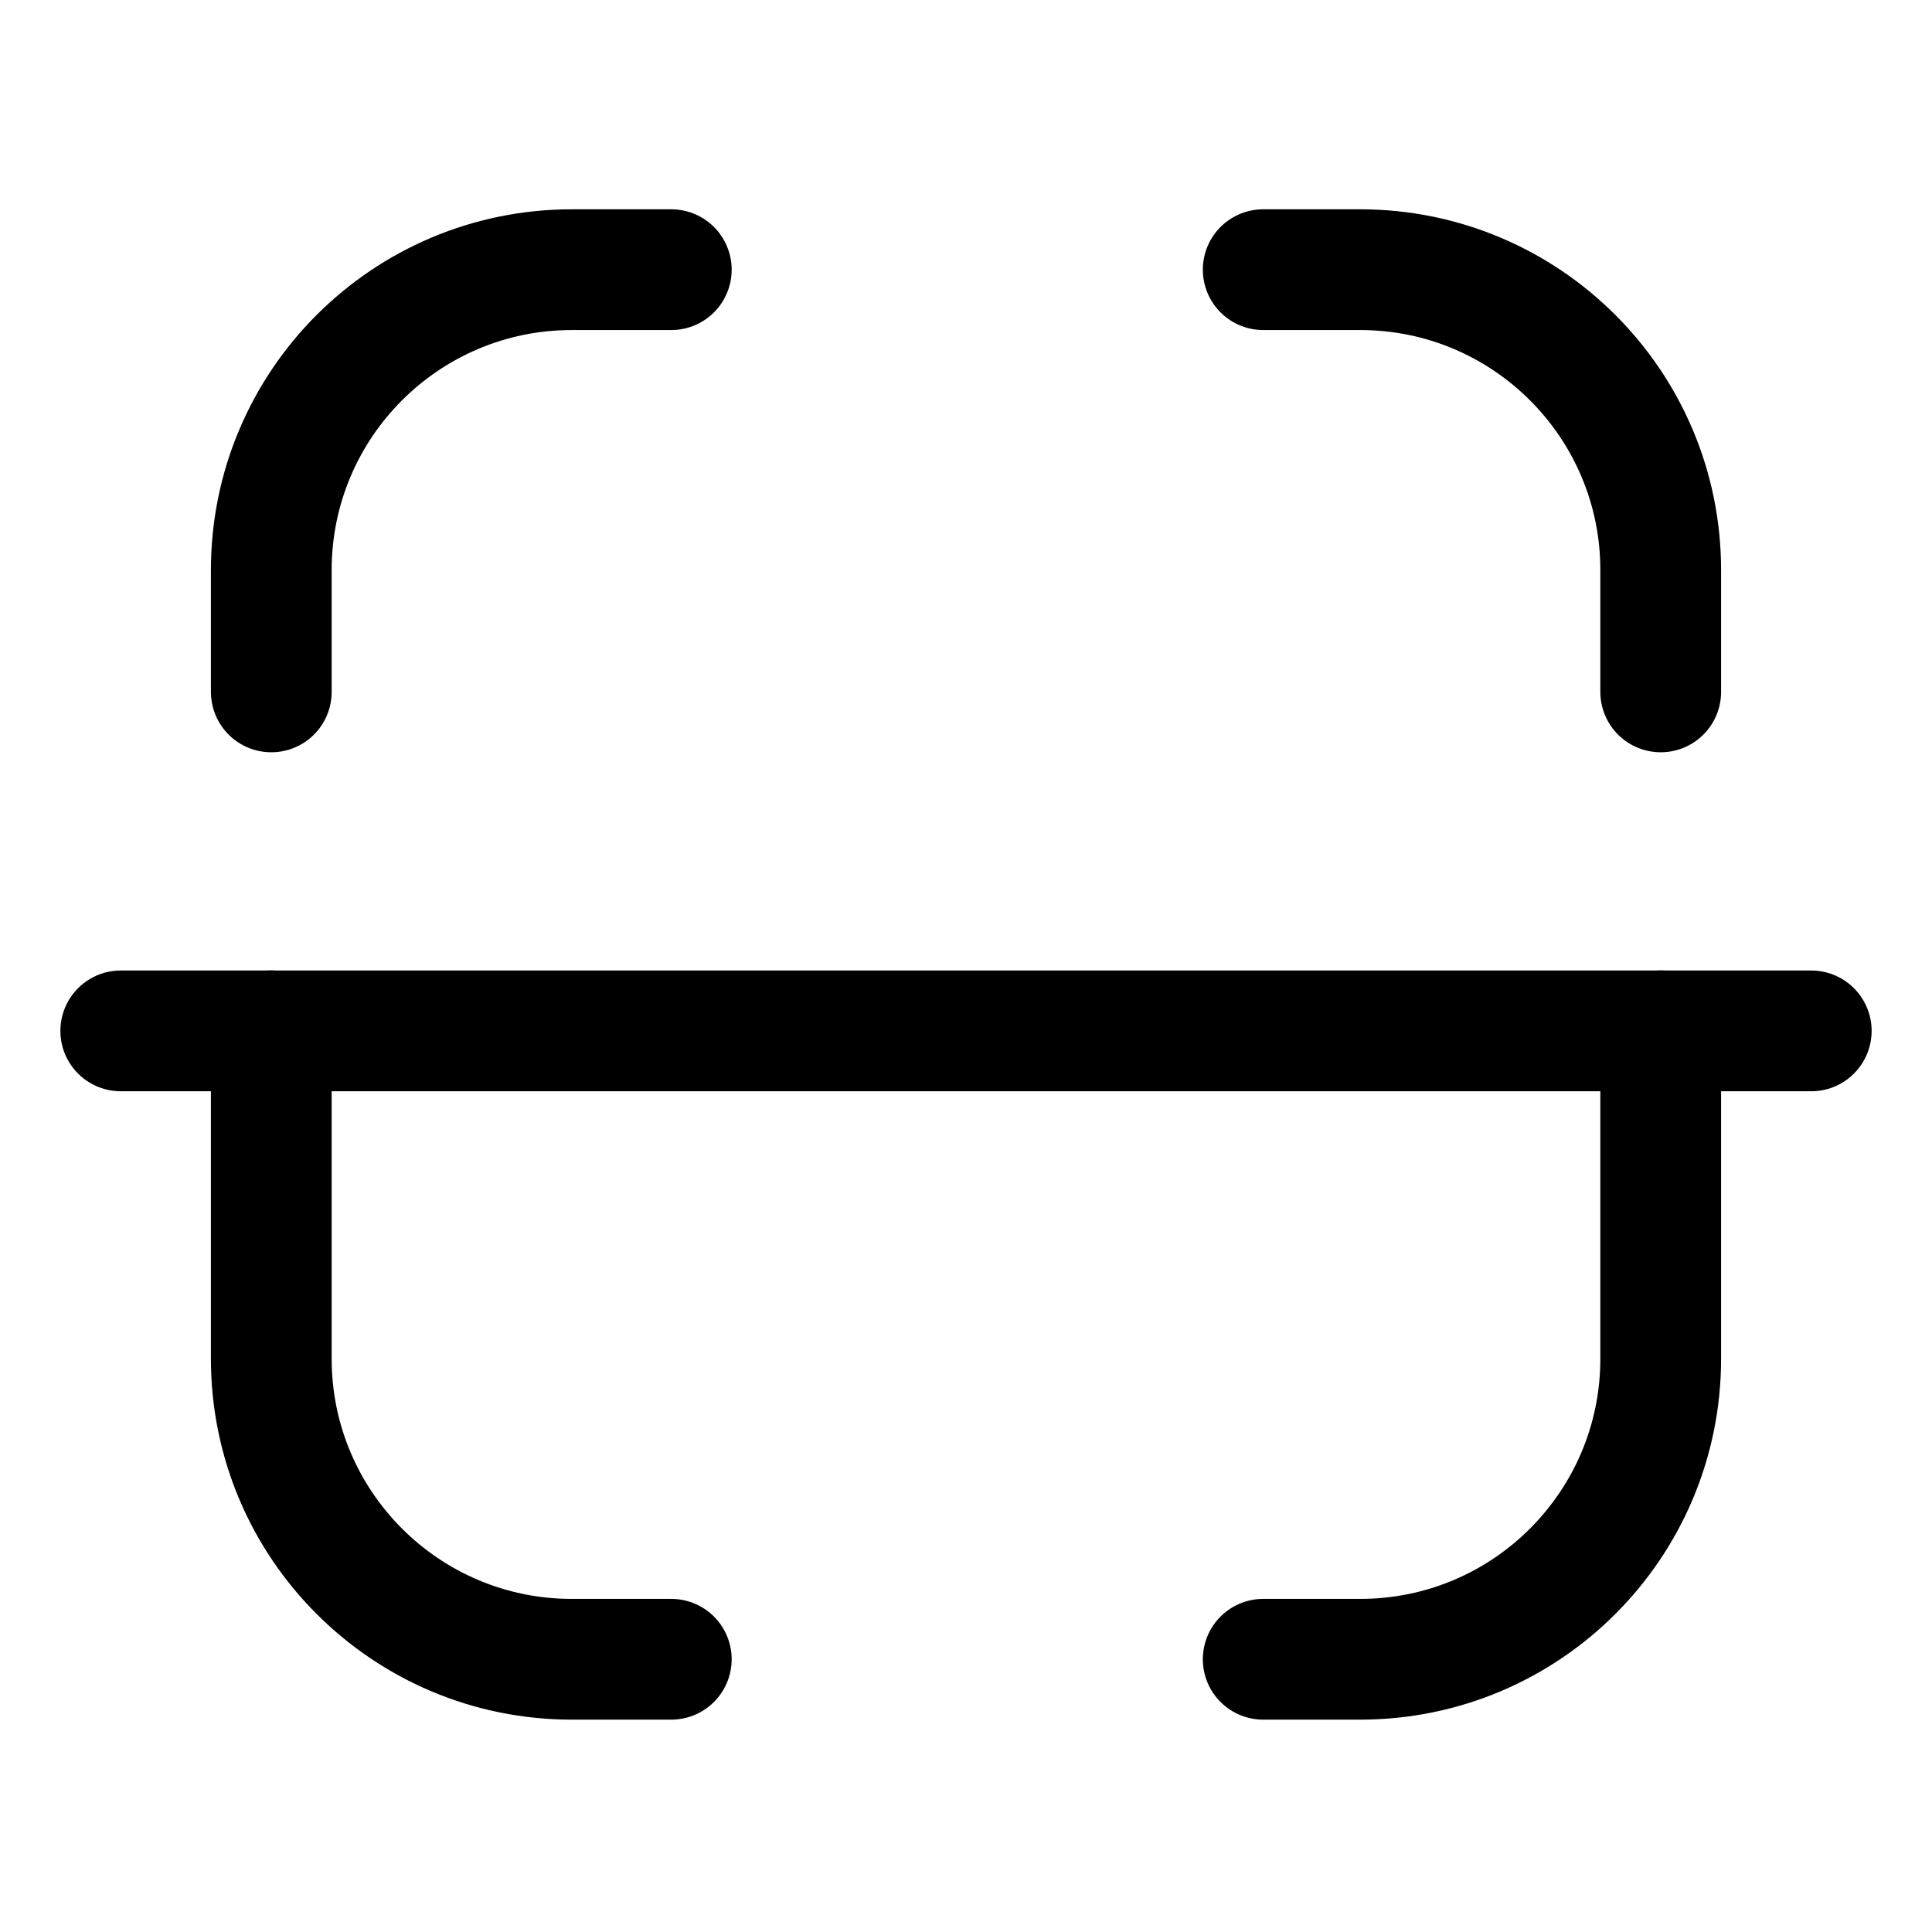
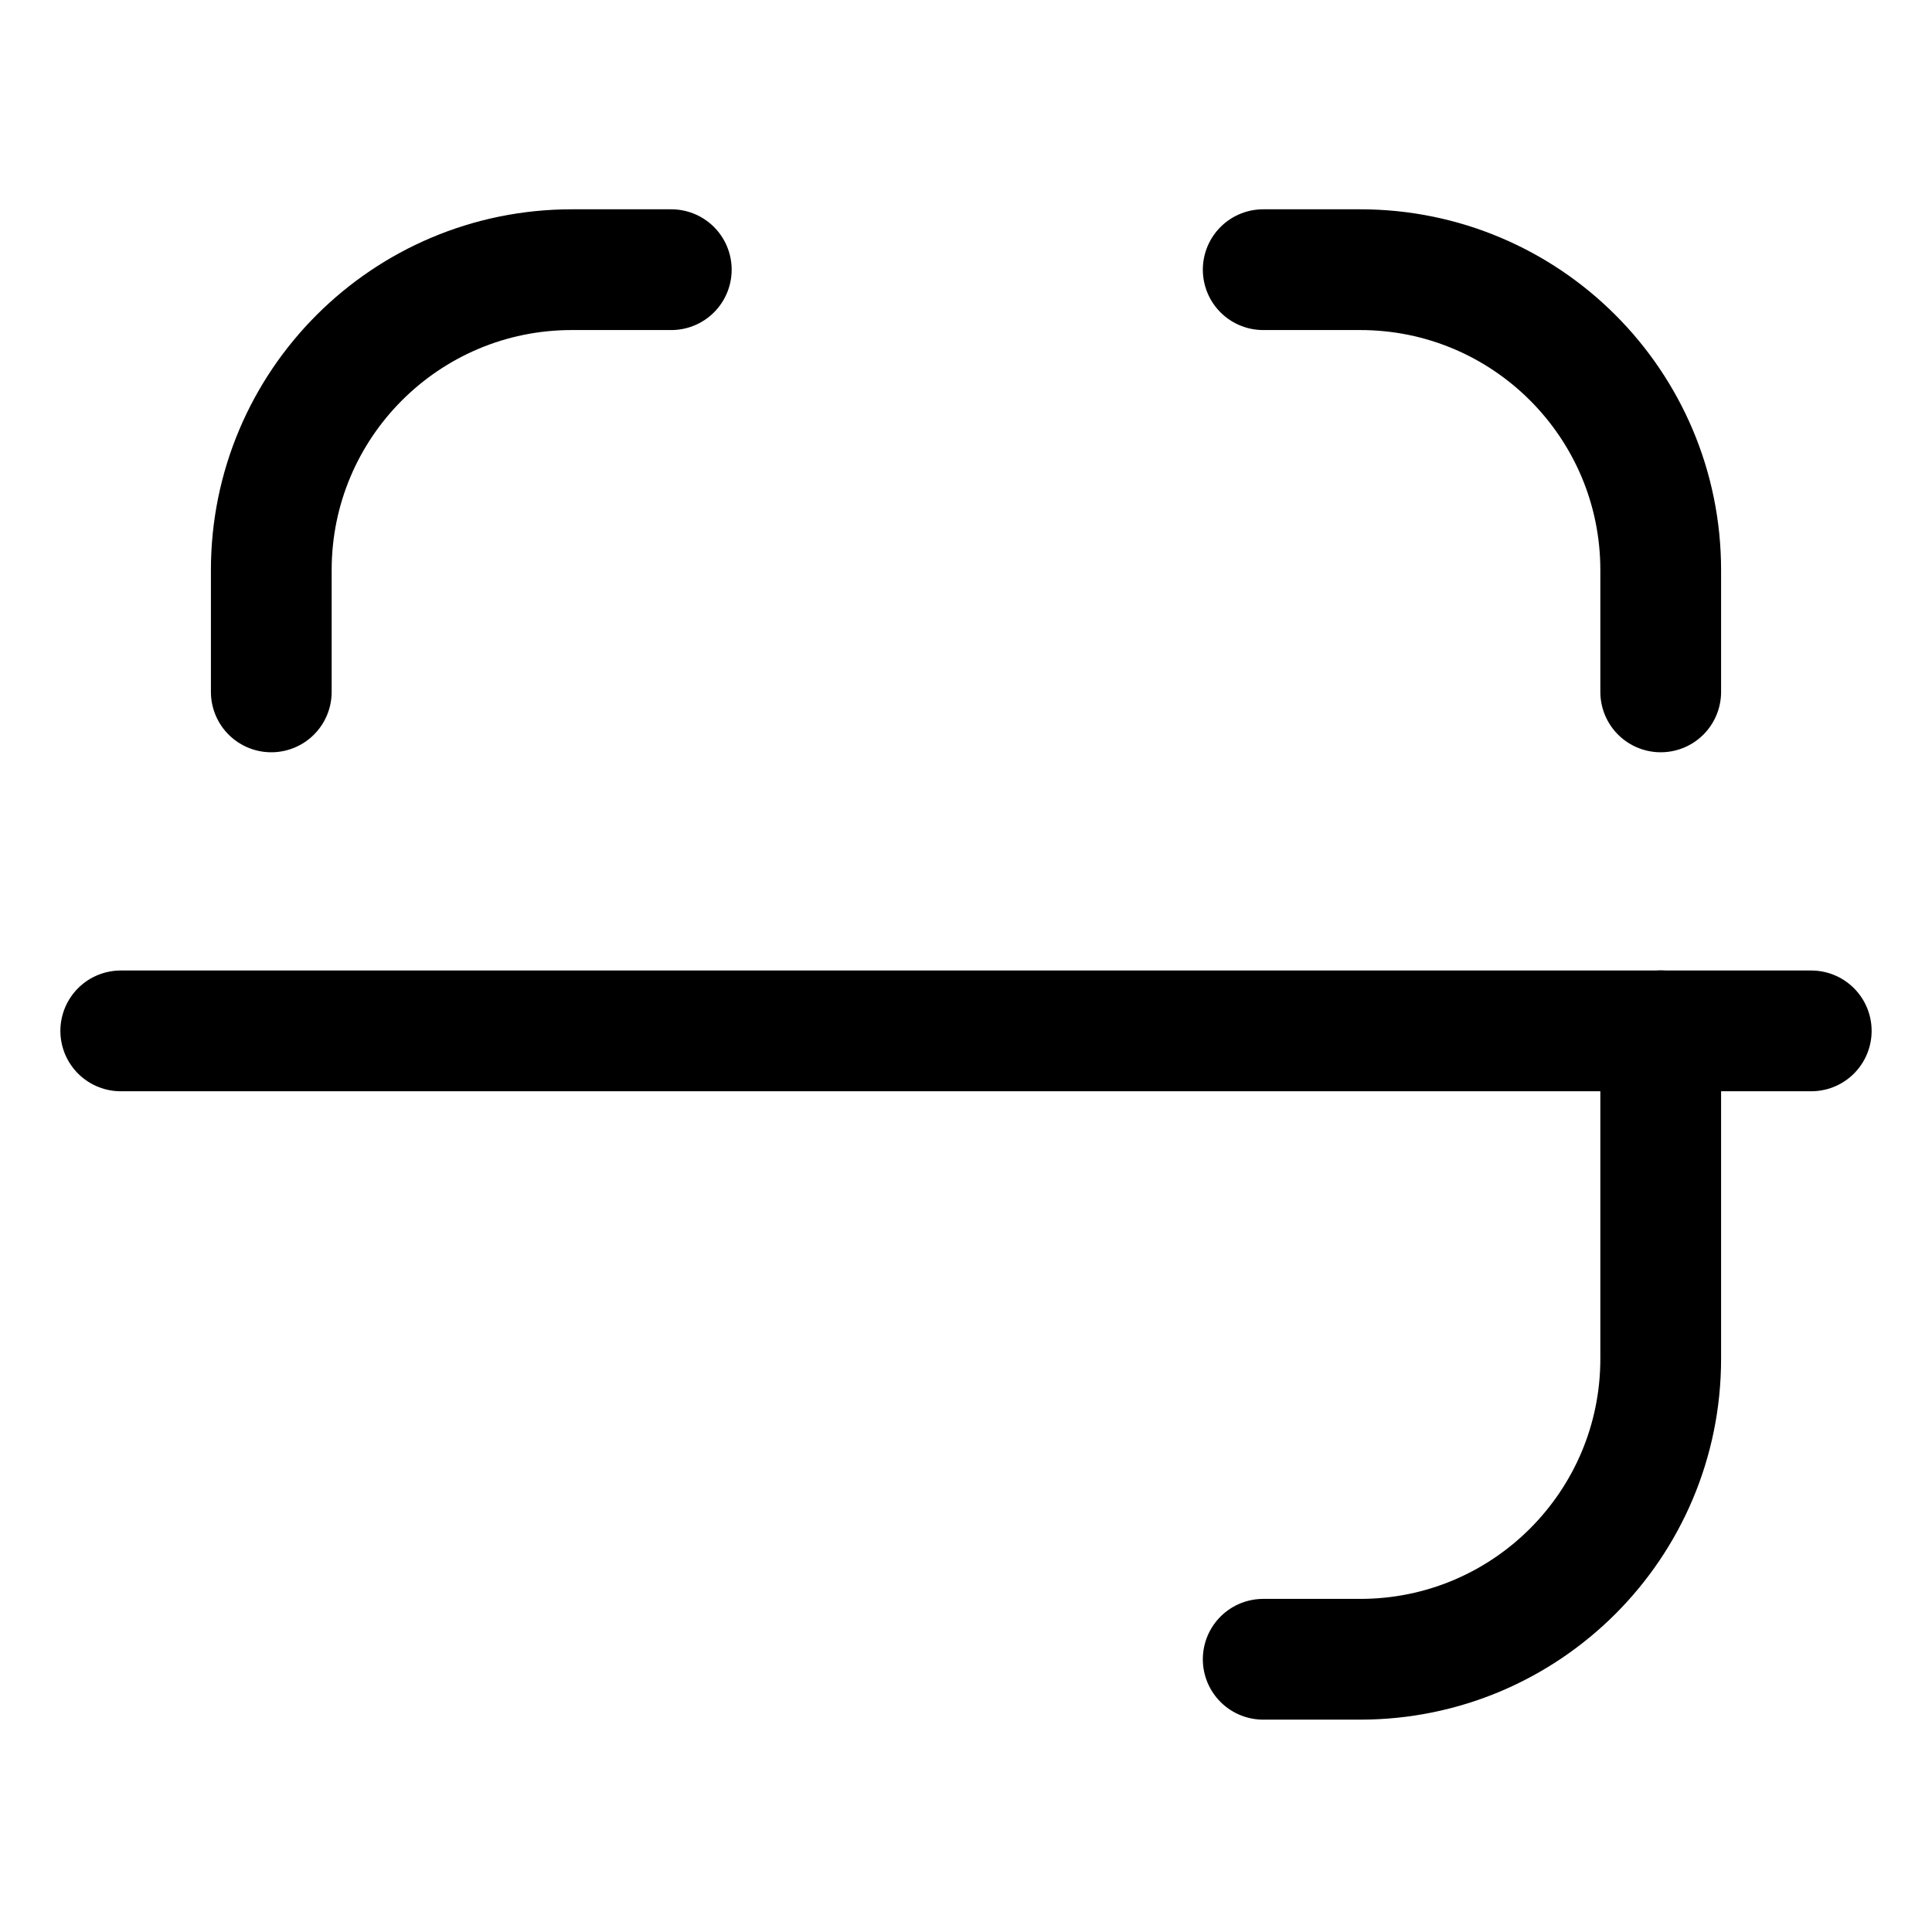
<svg xmlns="http://www.w3.org/2000/svg" width="24" height="24" viewBox="0 0 24 24" fill="none">
  <path d="M22.5 12.806H1.5" stroke="black" stroke-width="1.5" stroke-linecap="round" stroke-linejoin="round" />
  <path d="M20.63 8.595V7.082C20.63 5.021 18.959 3.35 16.897 3.35H15.692" stroke="black" stroke-width="1.5" stroke-linecap="round" stroke-linejoin="round" />
  <path d="M3.37 8.595V7.082C3.37 5.021 5.041 3.35 7.103 3.35H8.339" stroke="black" stroke-width="1.5" stroke-linecap="round" stroke-linejoin="round" />
  <path d="M20.63 12.805V16.879C20.63 18.941 18.959 20.612 16.897 20.612H15.692" stroke="black" stroke-width="1.5" stroke-linecap="round" stroke-linejoin="round" />
-   <path d="M3.37 12.805V16.879C3.37 18.941 5.041 20.612 7.103 20.612H8.339" stroke="black" stroke-width="1.5" stroke-linecap="round" stroke-linejoin="round" />
</svg>